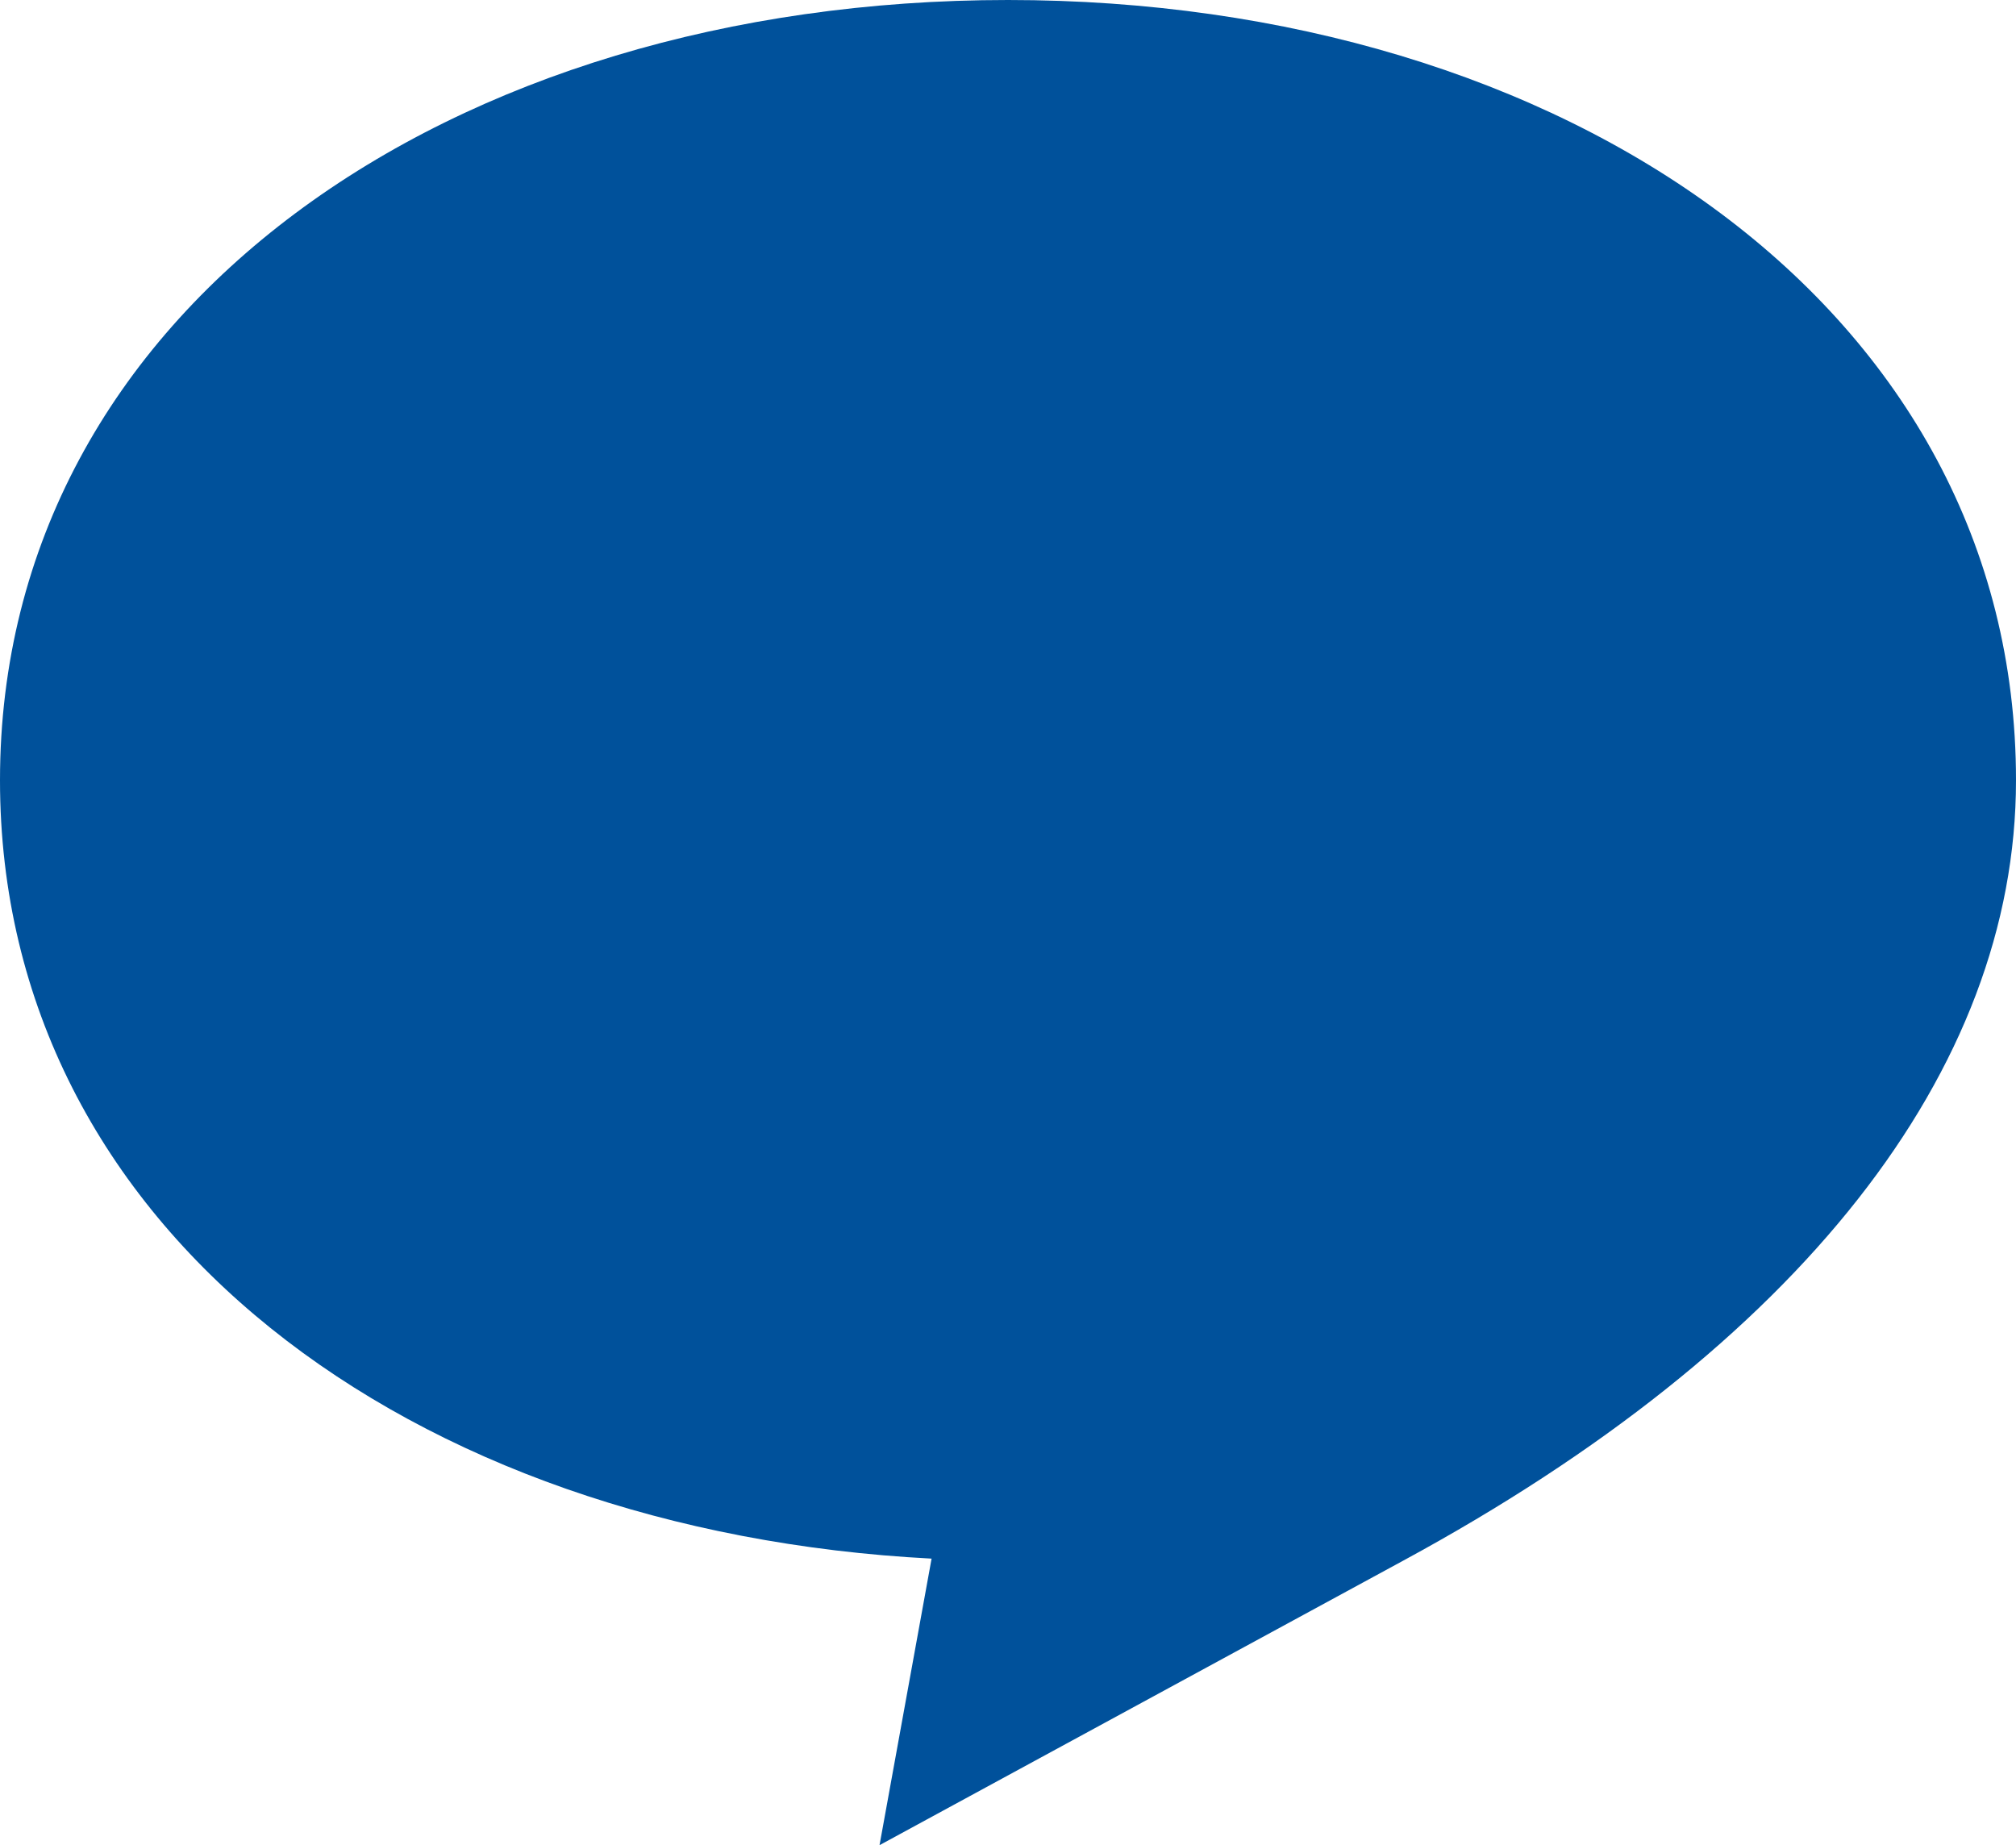
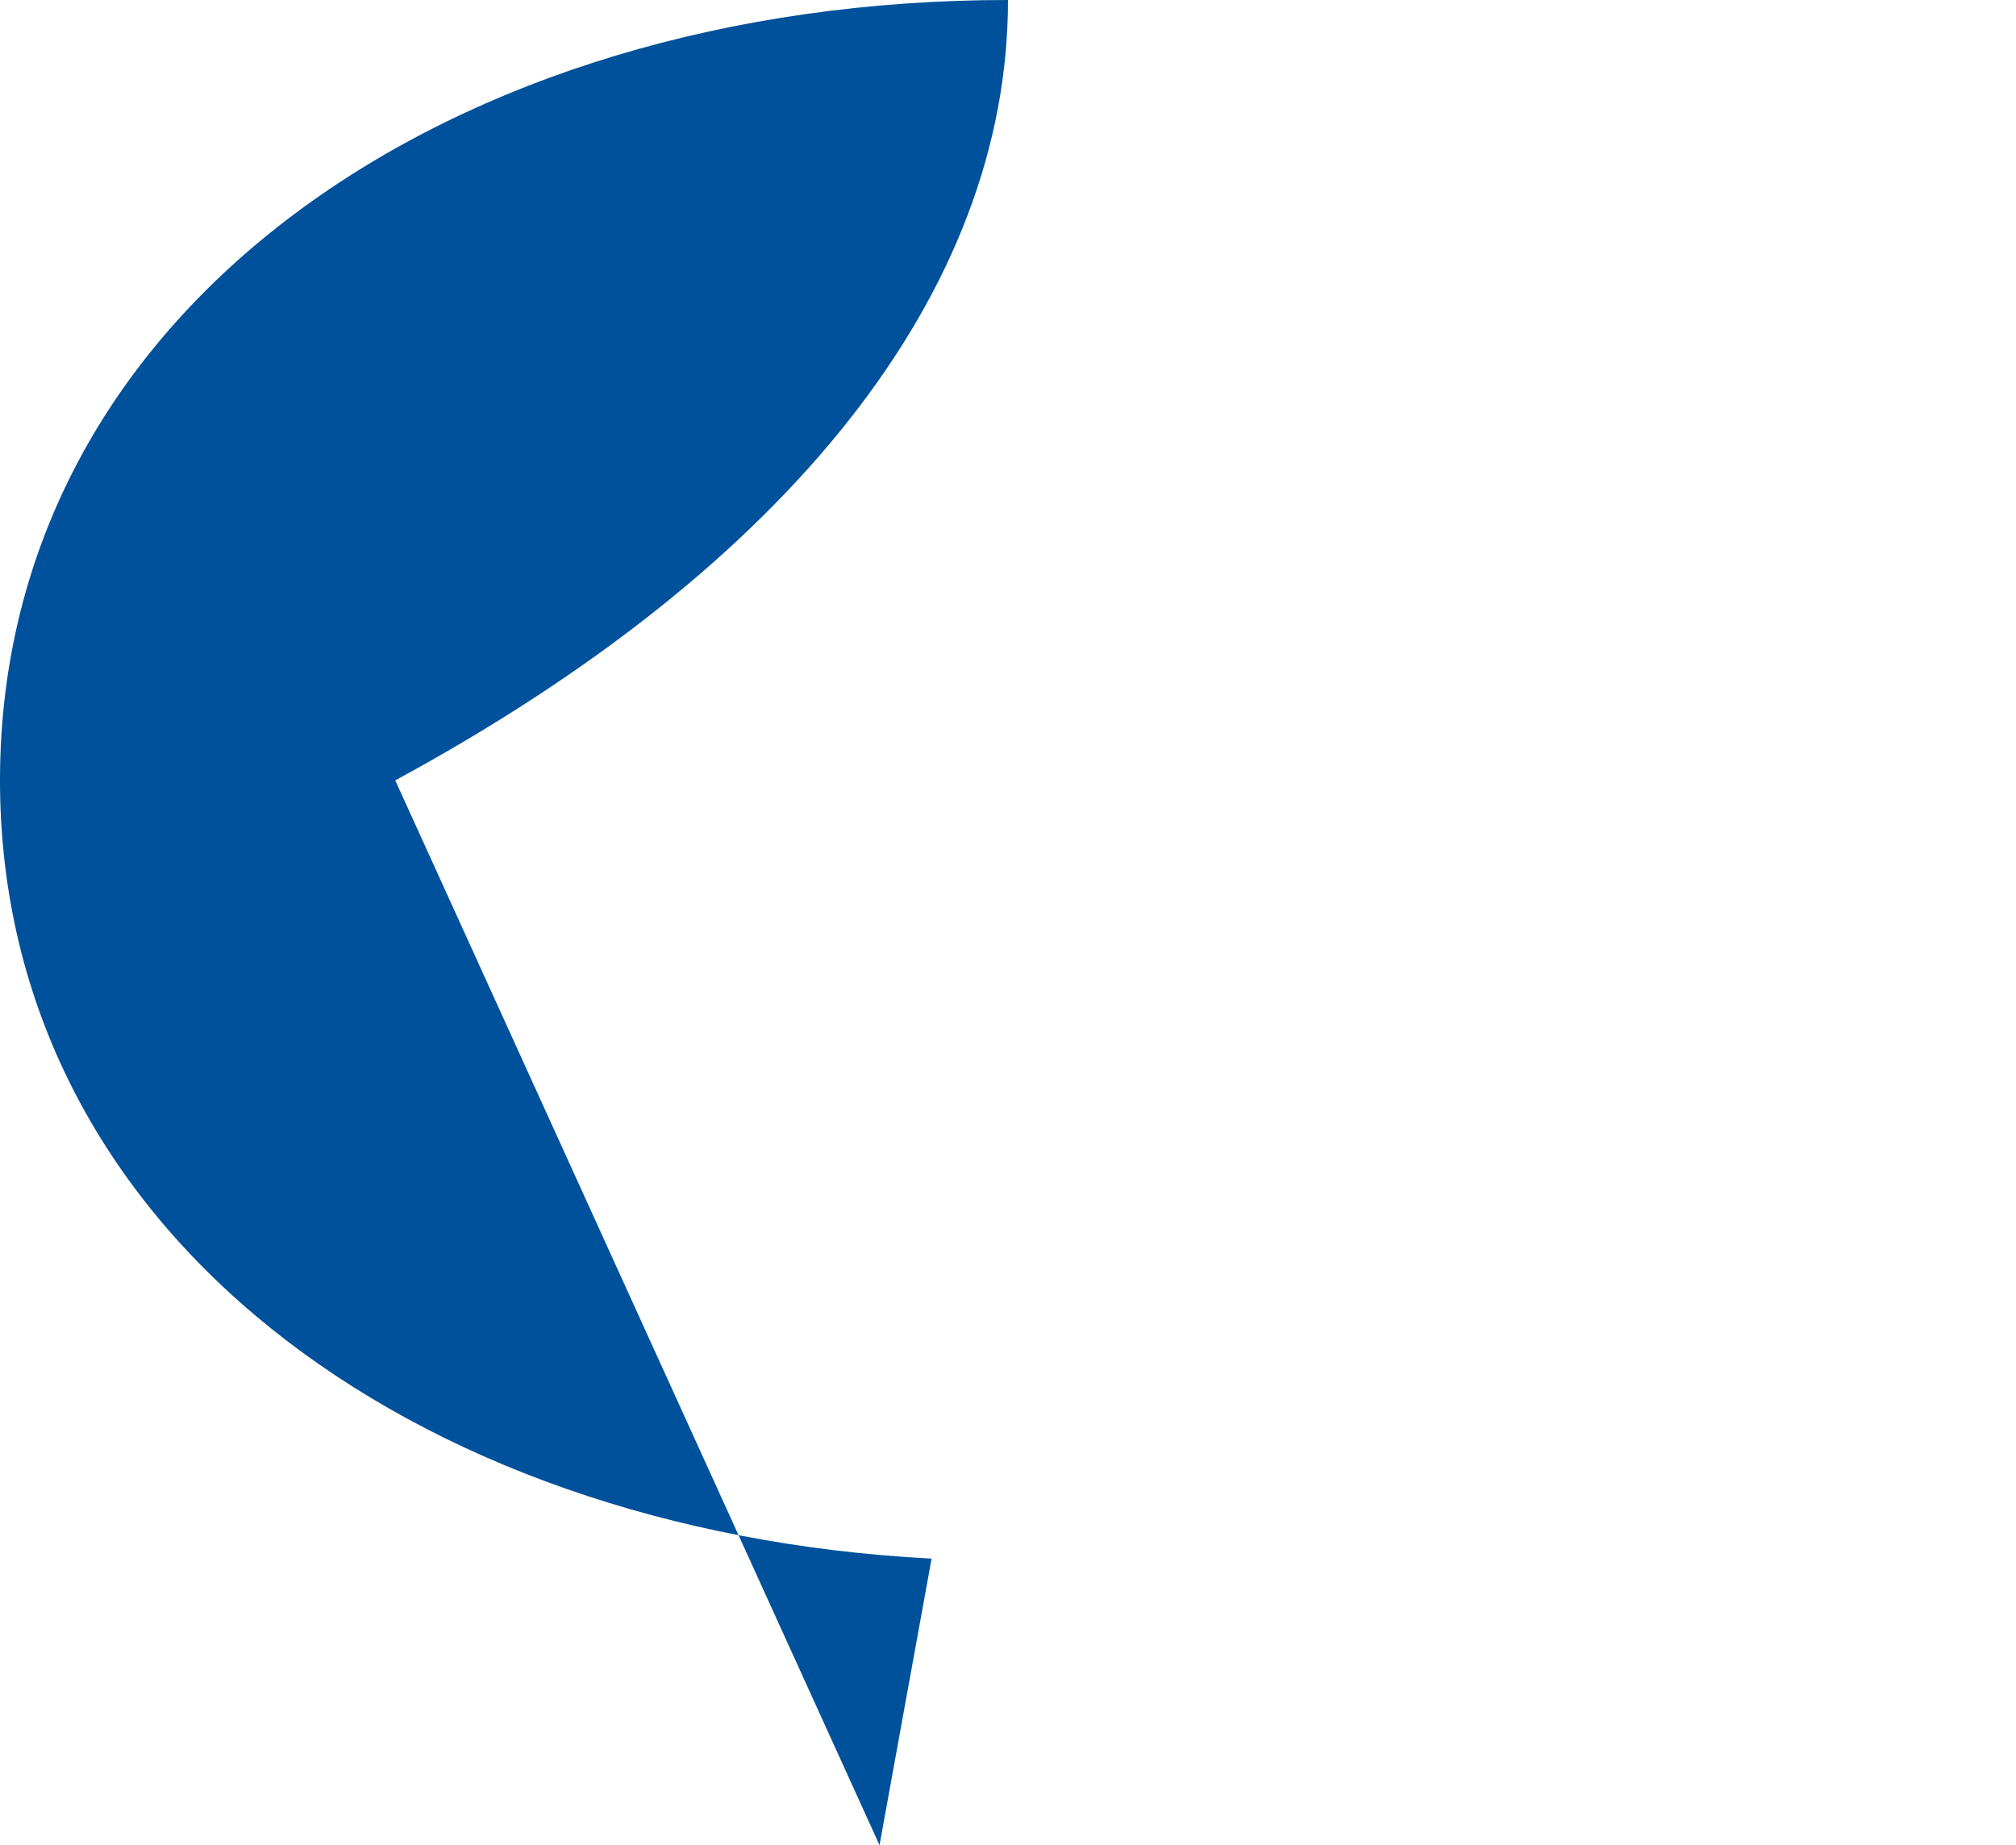
<svg xmlns="http://www.w3.org/2000/svg" width="21.106" height="19.318" viewBox="0 0 21.106 19.318">
  <g id="吹き出しのアイコン16" transform="translate(0)">
-     <path id="パス_4" data-name="パス 4" d="M0,11.934C0,7,4.724,3.765,10.553,3.765S21.106,7,21.106,11.934c0,3.045-2.276,5.927-6.415,8.17L9.208,23.083l.545-3C4.3,19.8,0,16.643,0,11.934Z" transform="translate(0 -3.765)" fill="#00519b" />
+     <path id="パス_4" data-name="パス 4" d="M0,11.934C0,7,4.724,3.765,10.553,3.765c0,3.045-2.276,5.927-6.415,8.17L9.208,23.083l.545-3C4.3,19.8,0,16.643,0,11.934Z" transform="translate(0 -3.765)" fill="#00519b" />
  </g>
</svg>